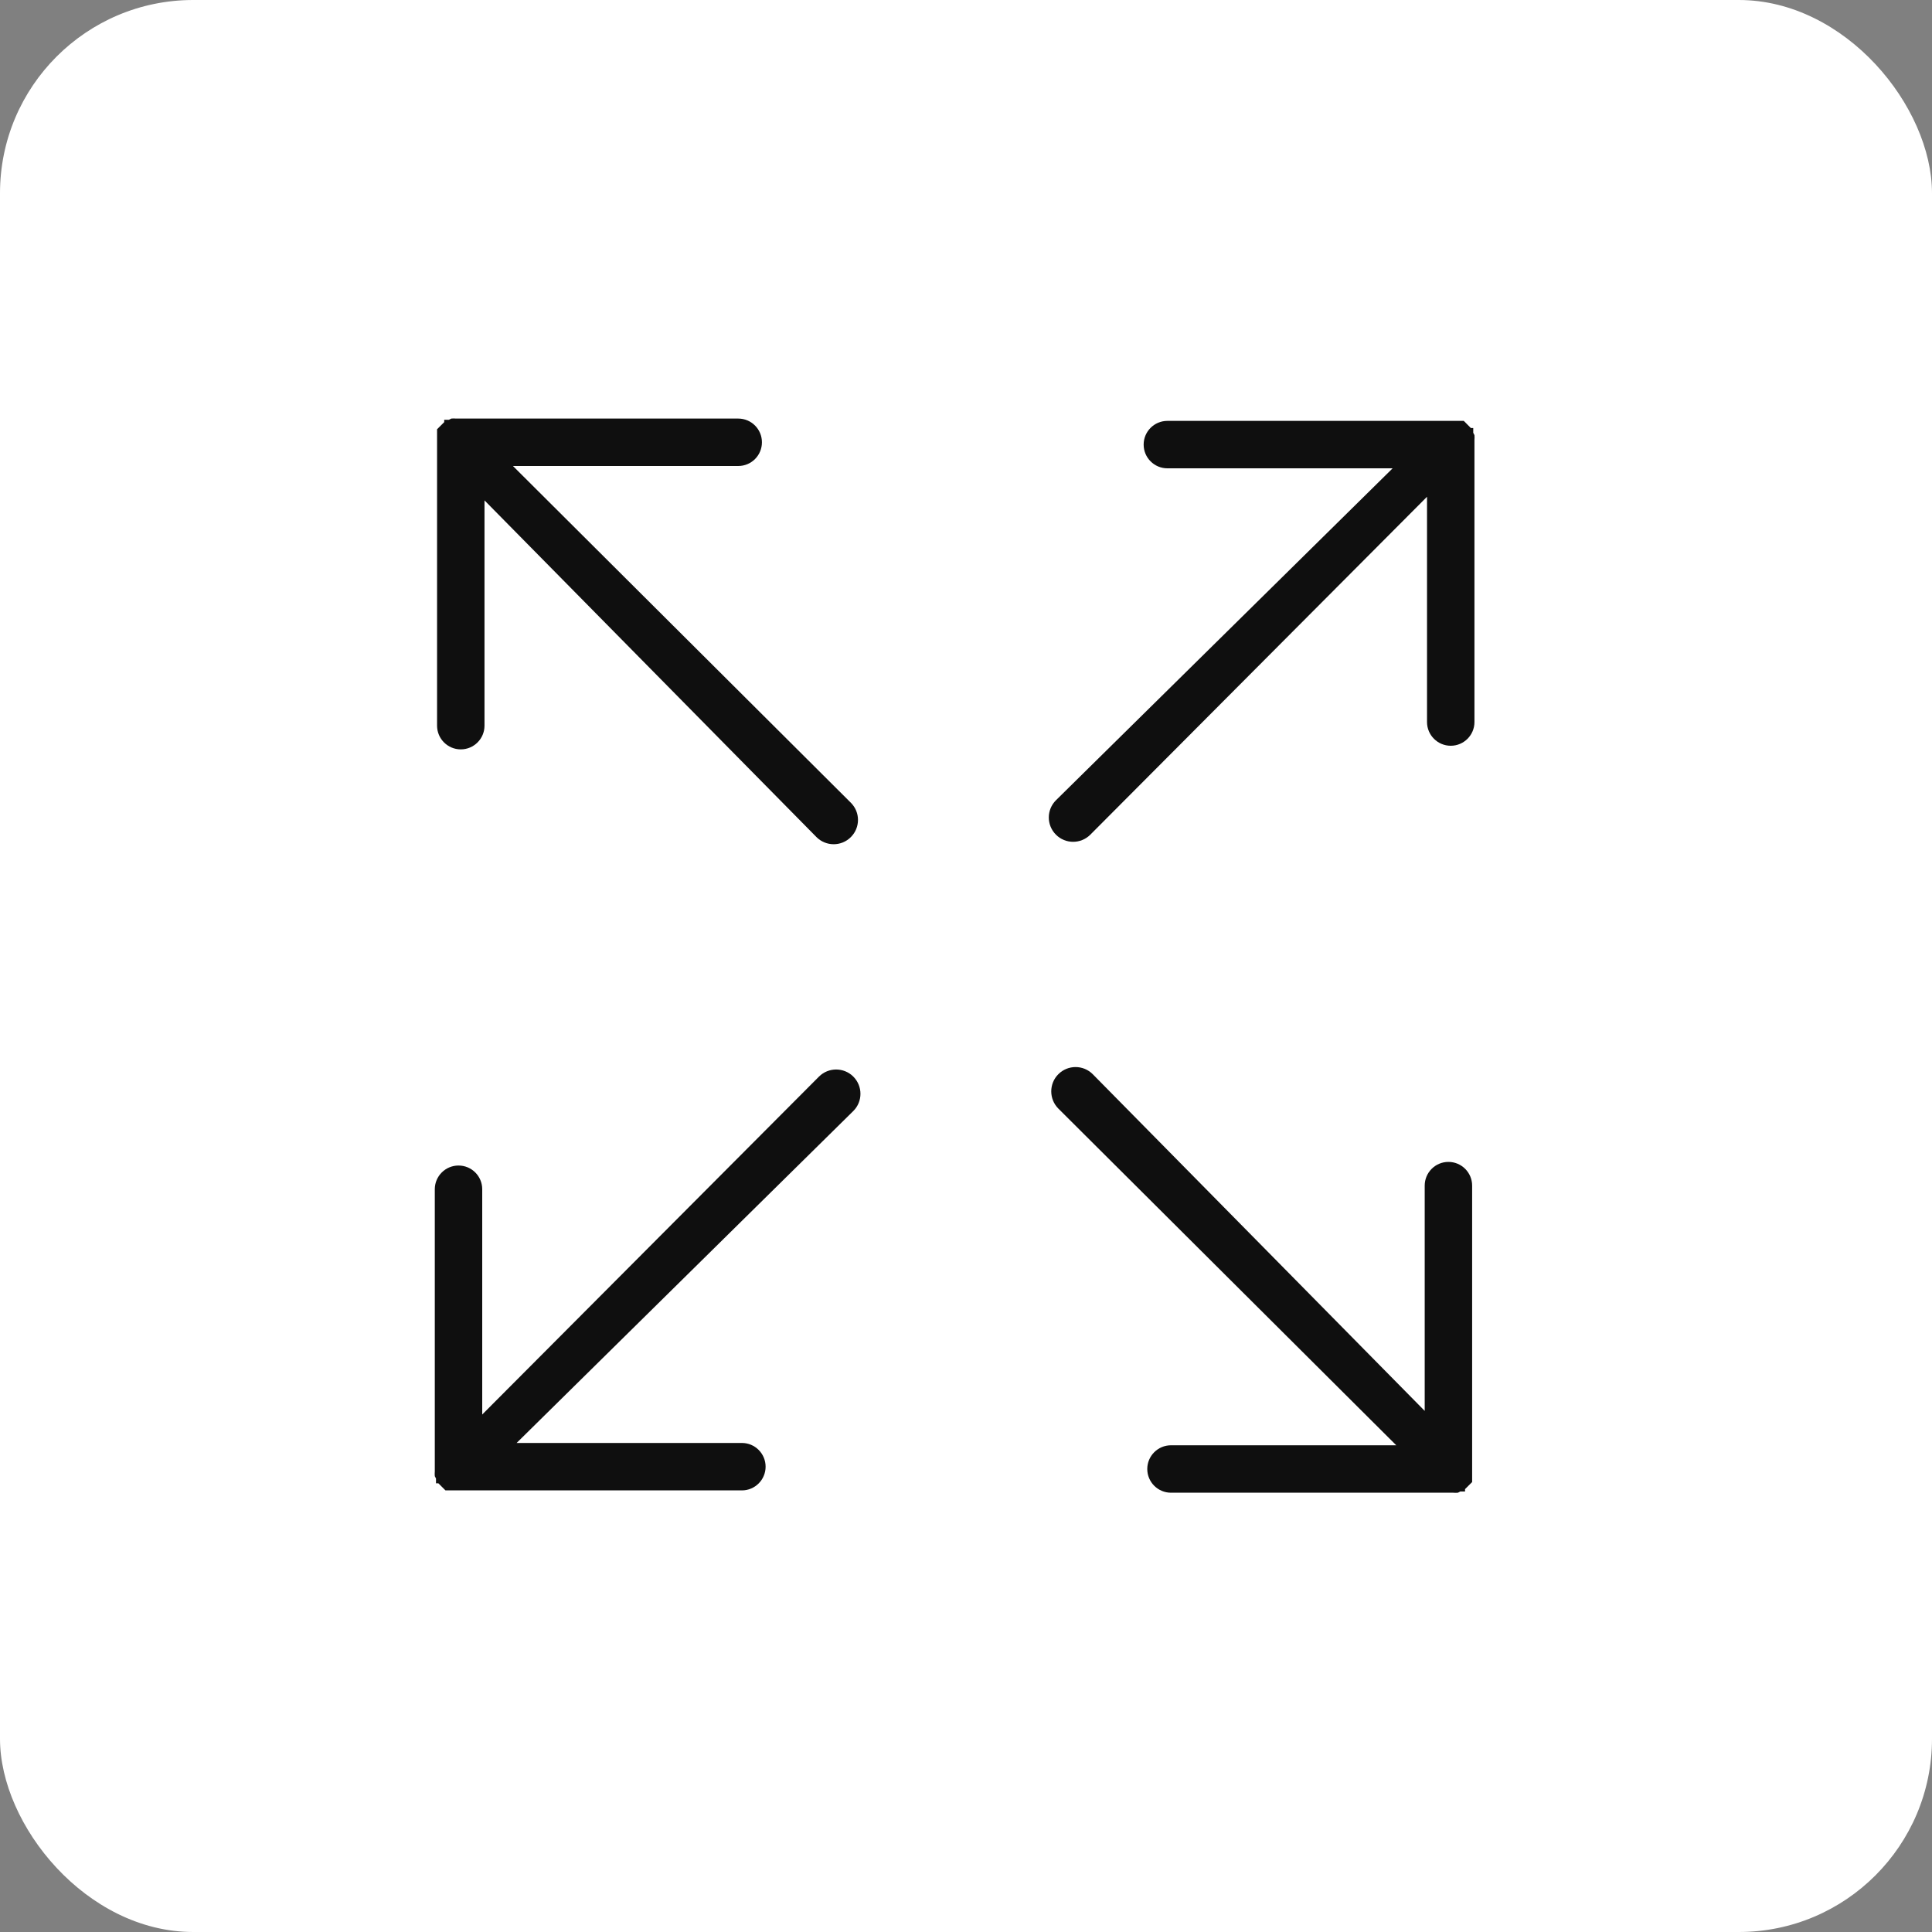
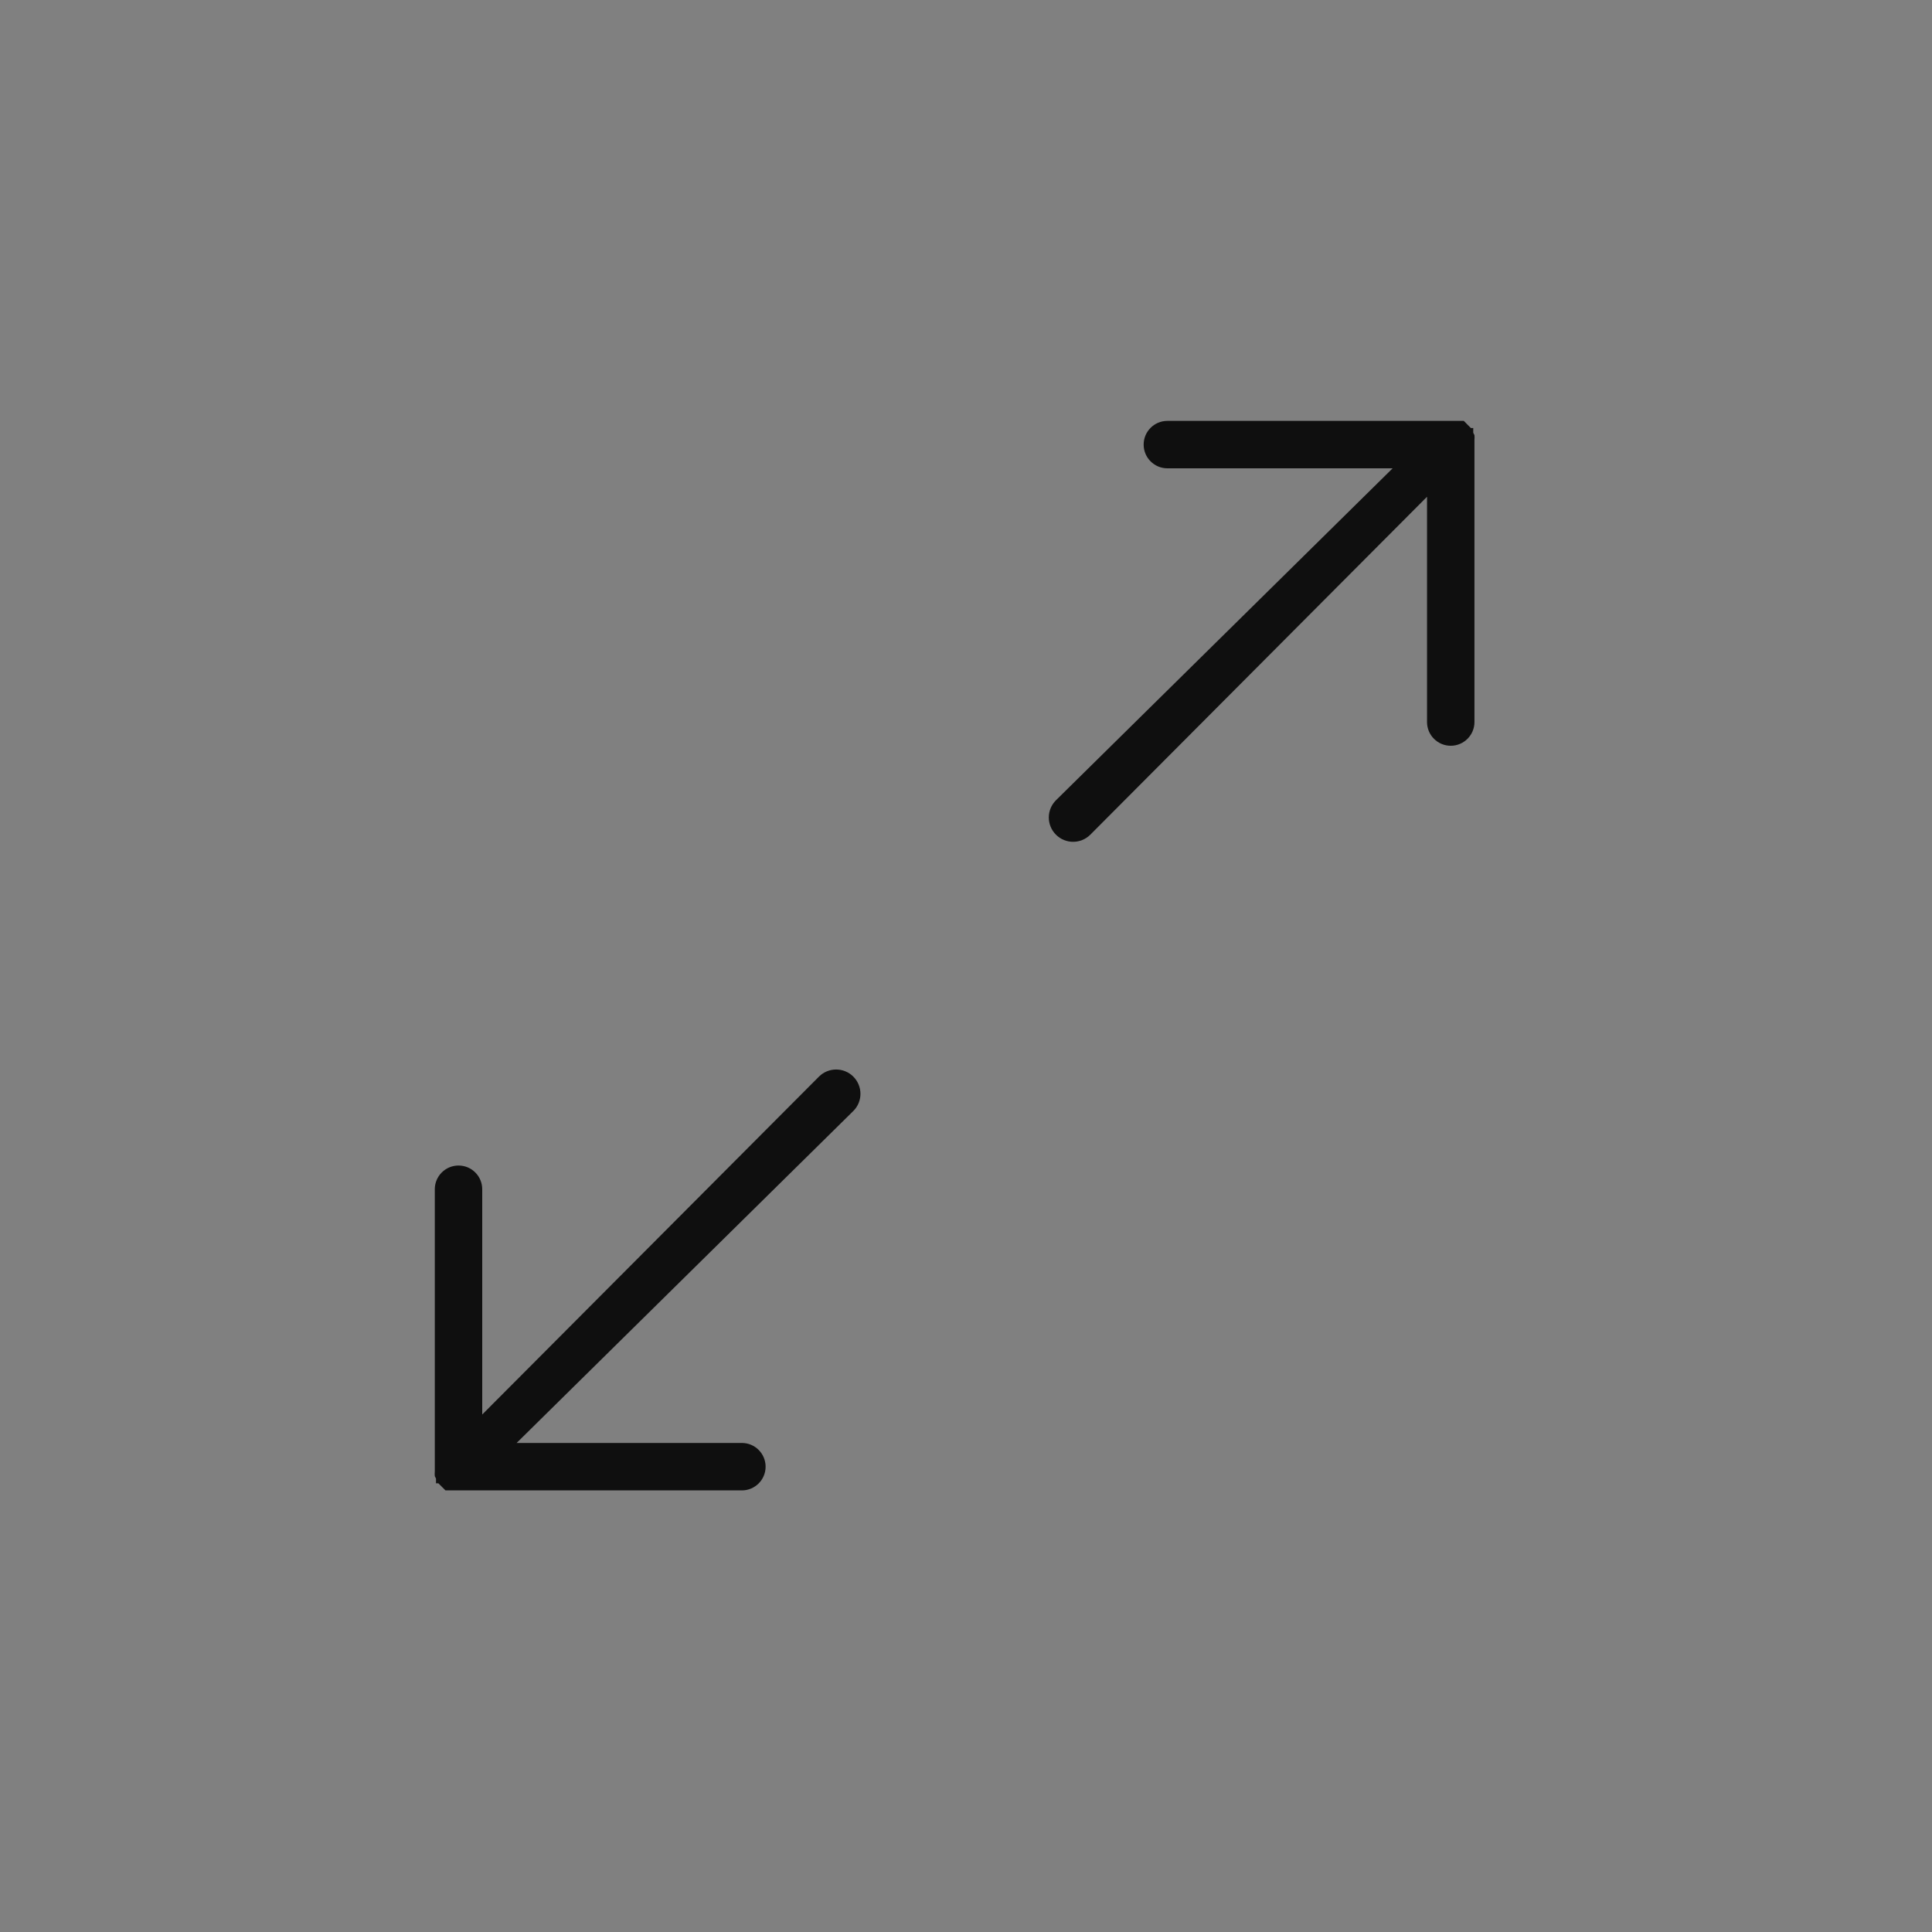
<svg xmlns="http://www.w3.org/2000/svg" width="40px" height="40px" viewBox="0 0 40 40" version="1.1">
  <rect x="0" y="0" width="40" height="40" fill="#808080" stroke="none" />
  <title>full page</title>
  <desc>Created with Sketch.</desc>
  <defs />
  <g id="M_7170_Vehicle_Color_Interior" stroke="none" stroke-width="1" fill="none" fill-rule="evenodd">
    <g id="M_7170_Vehicle_Color_Interior-M" transform="translate(-708, -16)">
      <g id="full-page" transform="translate(708, 16)">
        <g>
-           <rect id="Rectangle" fill="#FFFFFF" x="0" y="0" width="40" height="40" rx="4" />
          <g id="icon-full-page" transform="translate(9, 8)" fill="#0F0F0F">
            <path d="M21.502,0.96 L21.502,0.862 L21.453,0.862 L21.306,0.714 L15.169,0.714 C14.898,0.714 14.678,0.934 14.678,1.205 C14.678,1.476 14.898,1.696 15.169,1.696 L19.833,1.696 L12.862,8.569 C12.665,8.766 12.665,9.084 12.862,9.281 C13.058,9.478 13.377,9.478 13.574,9.281 L20.545,2.285 L20.545,6.949 C20.545,7.22 20.765,7.44 21.036,7.44 C21.307,7.44 21.527,7.22 21.527,6.949 L21.527,1.107 C21.53,1.074 21.53,1.041 21.527,1.009 L21.502,0.96 Z" id="Fill-4" />
-             <path d="M21.502,14.388 L21.502,14.29 L21.453,14.29 L21.306,14.143 L15.169,14.143 C14.898,14.143 14.678,14.363 14.678,14.634 C14.678,14.905 14.898,15.125 15.169,15.125 L19.833,15.125 L12.862,21.998 C12.665,22.194 12.665,22.513 12.862,22.71 C13.058,22.906 13.377,22.906 13.574,22.71 L20.545,15.714 L20.545,20.378 C20.545,20.649 20.765,20.869 21.036,20.869 C21.307,20.869 21.527,20.649 21.527,20.378 L21.527,14.536 C21.53,14.503 21.53,14.47 21.527,14.437 L21.502,14.388 Z" id="Fill-4" transform="translate(17.122, 18.5) rotate(90) translate(-17.122, -18.5) " />
            <path d="M0.027,22.612 L0.027,22.71 L0.076,22.71 L0.223,22.857 L6.36,22.857 C6.631,22.857 6.851,22.637 6.851,22.366 C6.851,22.095 6.631,21.875 6.36,21.875 L1.696,21.875 L8.667,15.002 C8.864,14.806 8.864,14.487 8.667,14.29 C8.471,14.094 8.152,14.094 7.956,14.29 L0.984,21.286 L0.984,16.622 C0.984,16.351 0.765,16.131 0.493,16.131 C0.222,16.131 0.002,16.351 0.002,16.622 L0.002,22.464 C-0.001,22.497 -0.001,22.53 0.002,22.563 L0.027,22.612 Z" id="Fill-1" />
-             <path d="M0.027,9.183 L0.027,9.281 L0.076,9.281 L0.223,9.429 L6.36,9.429 C6.631,9.429 6.851,9.209 6.851,8.938 C6.851,8.667 6.631,8.447 6.36,8.447 L1.696,8.447 L8.667,1.574 C8.864,1.377 8.864,1.058 8.667,0.862 C8.471,0.665 8.152,0.665 7.956,0.862 L0.984,7.858 L0.984,3.194 C0.984,2.922 0.765,2.703 0.493,2.703 C0.222,2.703 0.002,2.922 0.002,3.194 L0.002,9.036 C-0.001,9.068 -0.001,9.101 0.002,9.134 L0.027,9.183 Z" id="Fill-1" transform="translate(4.407, 5.071) rotate(90) translate(-4.407, -5.071) " />
          </g>
        </g>
      </g>
    </g>
  </g>
</svg>